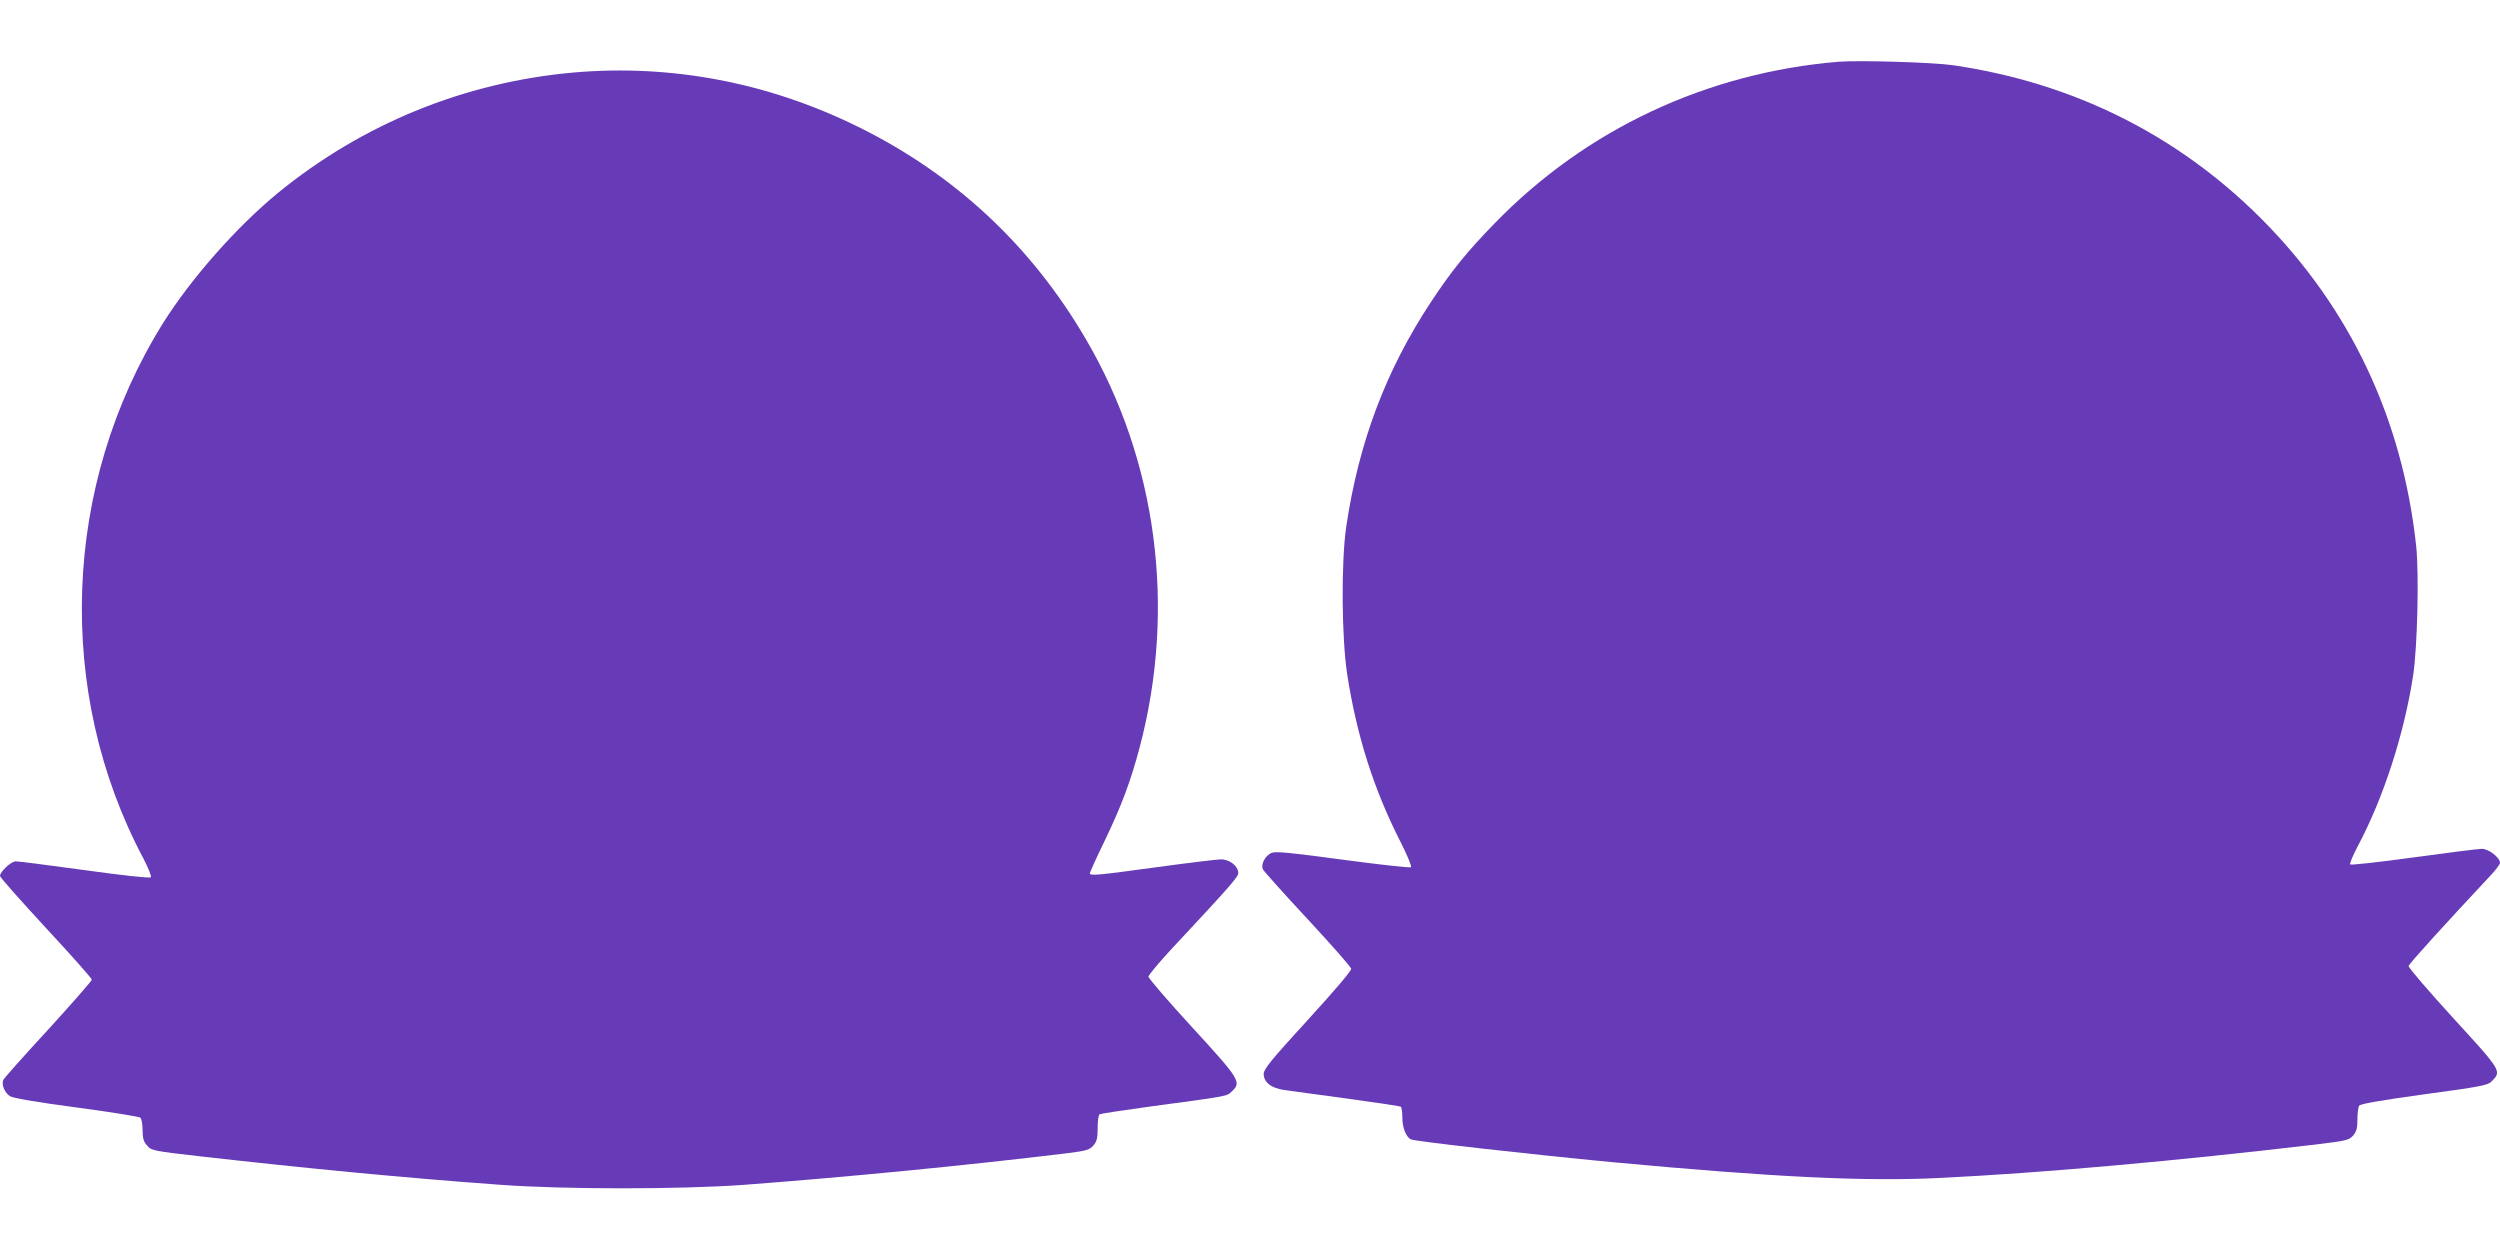
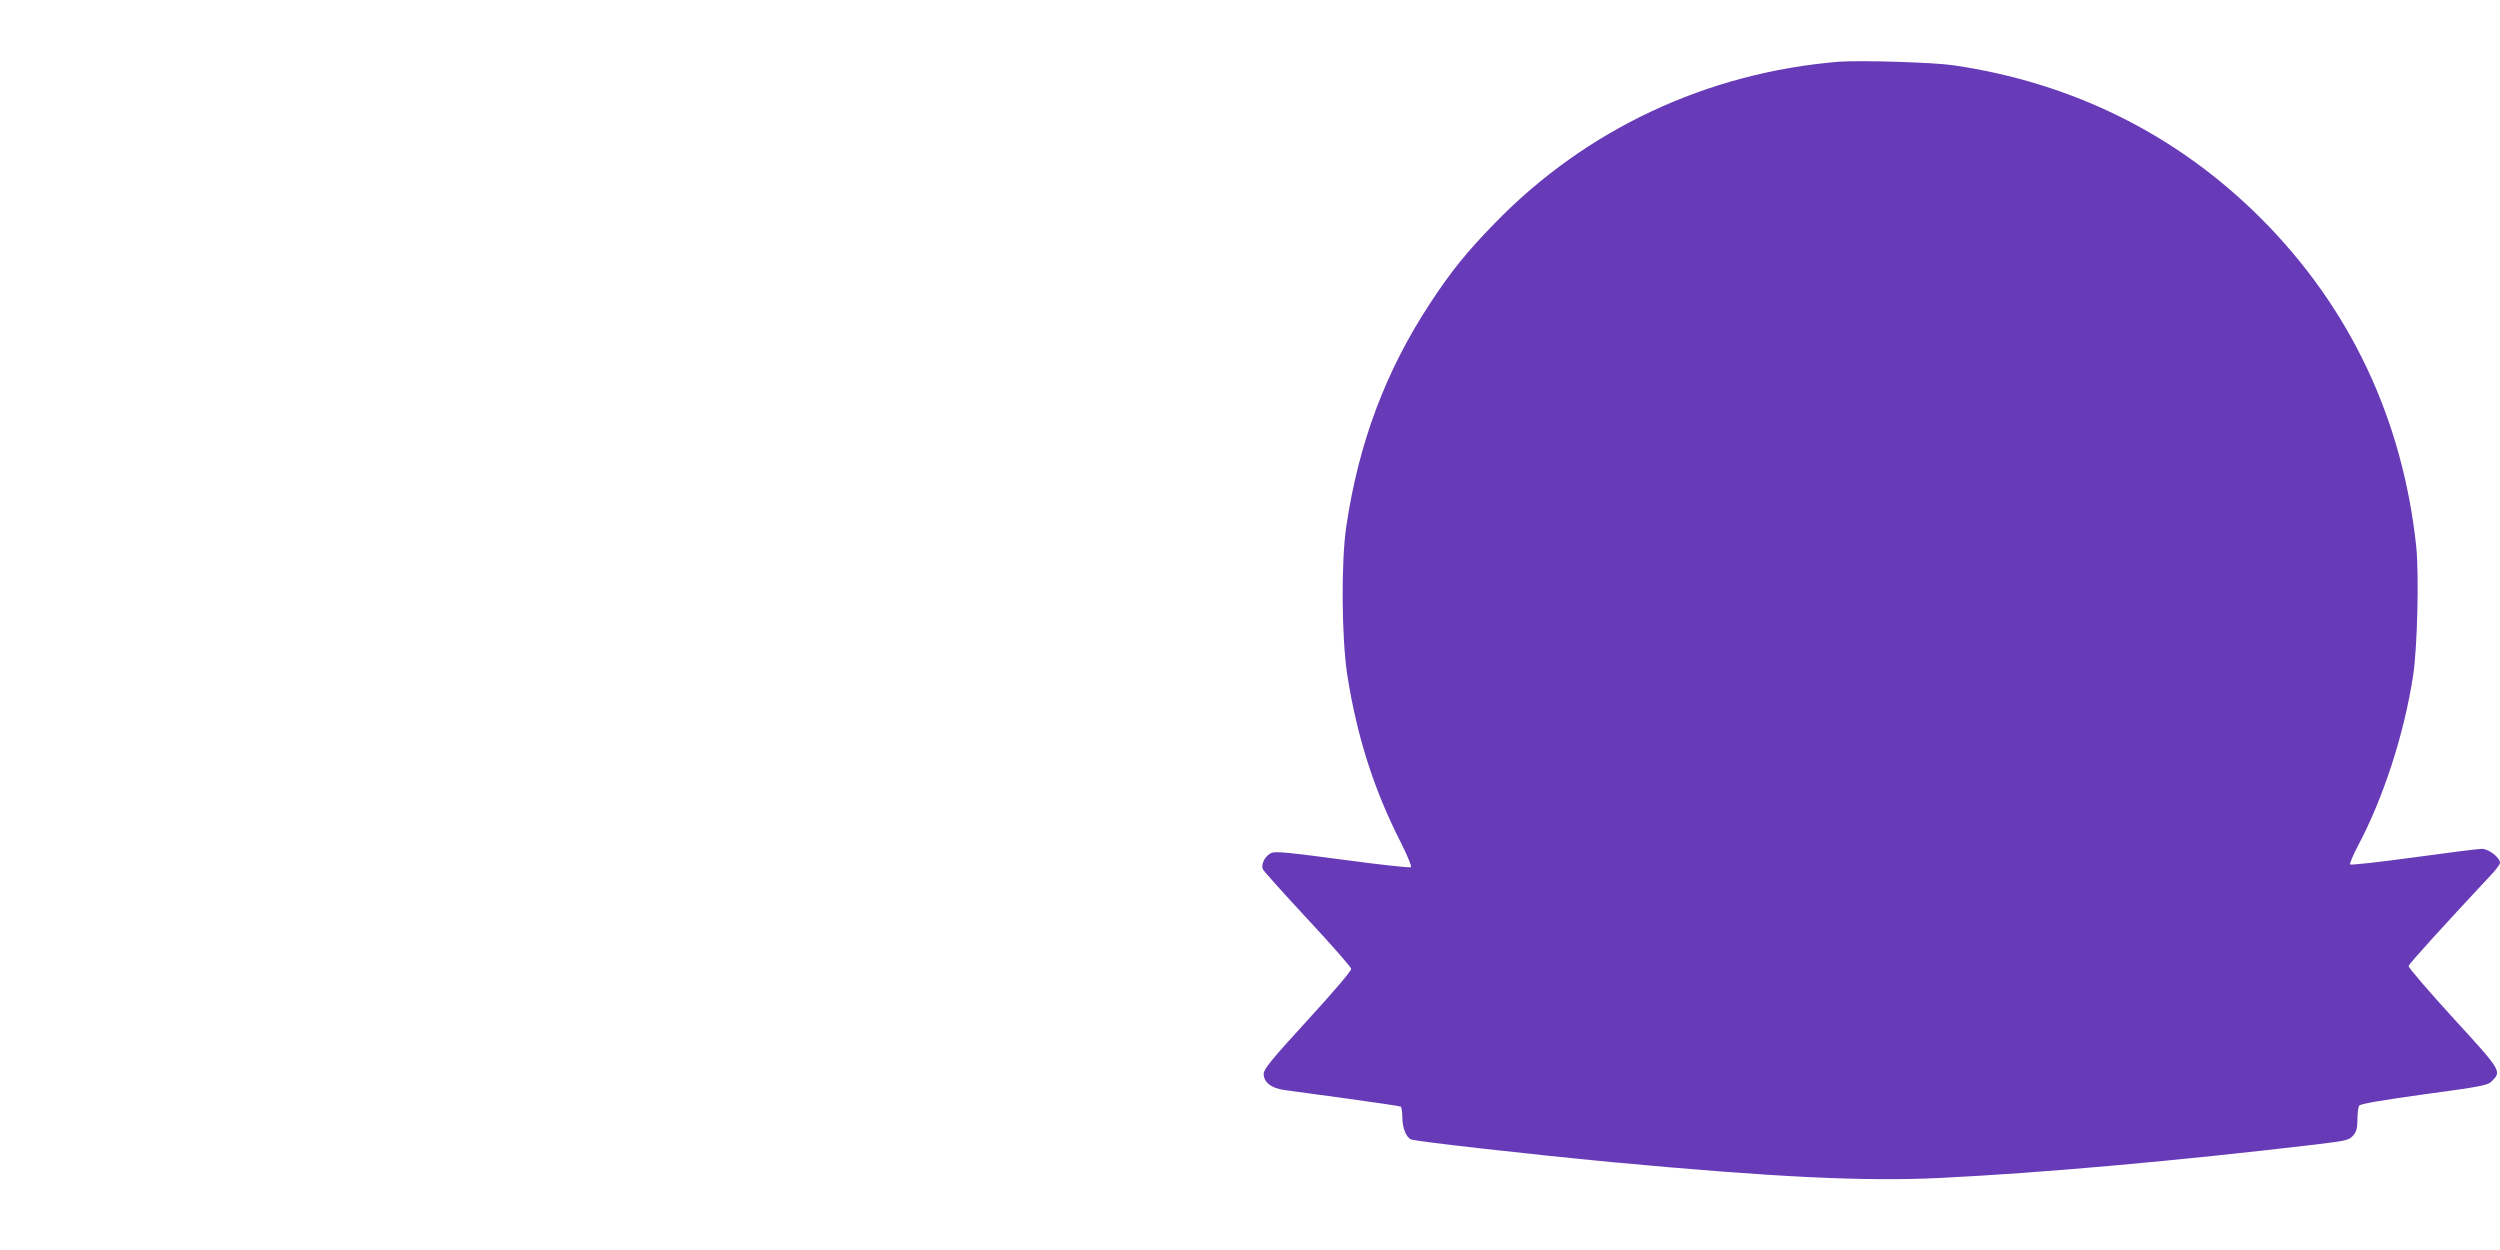
<svg xmlns="http://www.w3.org/2000/svg" version="1.0" width="1280pt" height="640pt" viewBox="0 0 1280 640" preserveAspectRatio="xMidYMid meet">
  <g transform="translate(0,640) scale(0.1,-0.1)" fill="#673ab7" stroke="none">
    <path d="M9415 6084 c-676 -56 -1294 -346 -1760 -825 -146 -150 -223 -245 -331 -409 -229 -348 -367 -715 -431 -1145 -27 -183 -24 -572 5 -760 49 -314 136 -588 274 -858 33 -66 57 -122 52 -127 -5 -4 -161 13 -346 38 -252 34 -344 44 -365 36 -33 -11 -59 -58 -47 -85 5 -10 108 -125 229 -255 121 -130 221 -244 223 -254 2 -10 -85 -112 -223 -263 -184 -201 -225 -251 -225 -275 0 -43 39 -74 107 -83 32 -5 177 -24 322 -44 145 -20 268 -38 273 -41 4 -3 8 -28 8 -55 0 -54 20 -103 45 -113 30 -11 617 -77 1027 -116 838 -78 1298 -100 1683 -81 529 26 1206 87 1920 171 157 19 172 22 193 46 17 20 22 37 22 82 0 31 4 63 9 71 6 9 107 27 332 58 289 39 326 46 346 66 52 53 54 51 -197 325 -127 139 -230 259 -228 266 2 12 192 220 419 463 27 28 49 58 49 65 0 27 -58 72 -93 72 -17 0 -175 -20 -350 -44 -174 -24 -320 -40 -324 -36 -4 4 14 46 39 94 131 246 237 573 283 872 22 142 31 517 16 663 -70 652 -338 1220 -792 1676 -429 430 -964 697 -1579 787 -102 15 -480 26 -585 18z" />
-     <path d="M2940 6029 c-559 -49 -1082 -262 -1516 -616 -213 -175 -445 -438 -589 -667 -516 -827 -555 -1888 -100 -2743 25 -49 42 -90 37 -95 -5 -5 -154 11 -339 37 -181 25 -340 45 -352 45 -24 0 -81 -53 -81 -75 0 -7 106 -126 235 -266 129 -139 235 -258 235 -265 0 -6 -100 -120 -222 -254 -123 -133 -227 -250 -231 -259 -11 -23 7 -67 35 -84 14 -9 147 -32 338 -57 173 -23 321 -47 328 -52 7 -6 12 -33 12 -64 0 -41 5 -59 23 -79 22 -26 30 -28 277 -56 538 -61 1045 -110 1530 -145 320 -24 918 -24 1240 -1 522 39 1141 99 1660 162 102 13 118 17 138 40 18 21 22 38 22 90 0 35 4 67 10 70 5 3 123 21 262 40 403 54 388 52 414 76 52 48 43 62 -202 329 -123 134 -224 251 -224 260 1 8 53 71 118 141 298 319 342 369 342 389 0 35 -44 70 -88 70 -21 0 -169 -18 -330 -40 -306 -42 -342 -45 -342 -31 0 4 33 78 74 162 90 187 135 309 182 486 187 711 88 1465 -276 2086 -280 479 -669 842 -1165 1087 -459 227 -957 322 -1455 279z" />
  </g>
</svg>